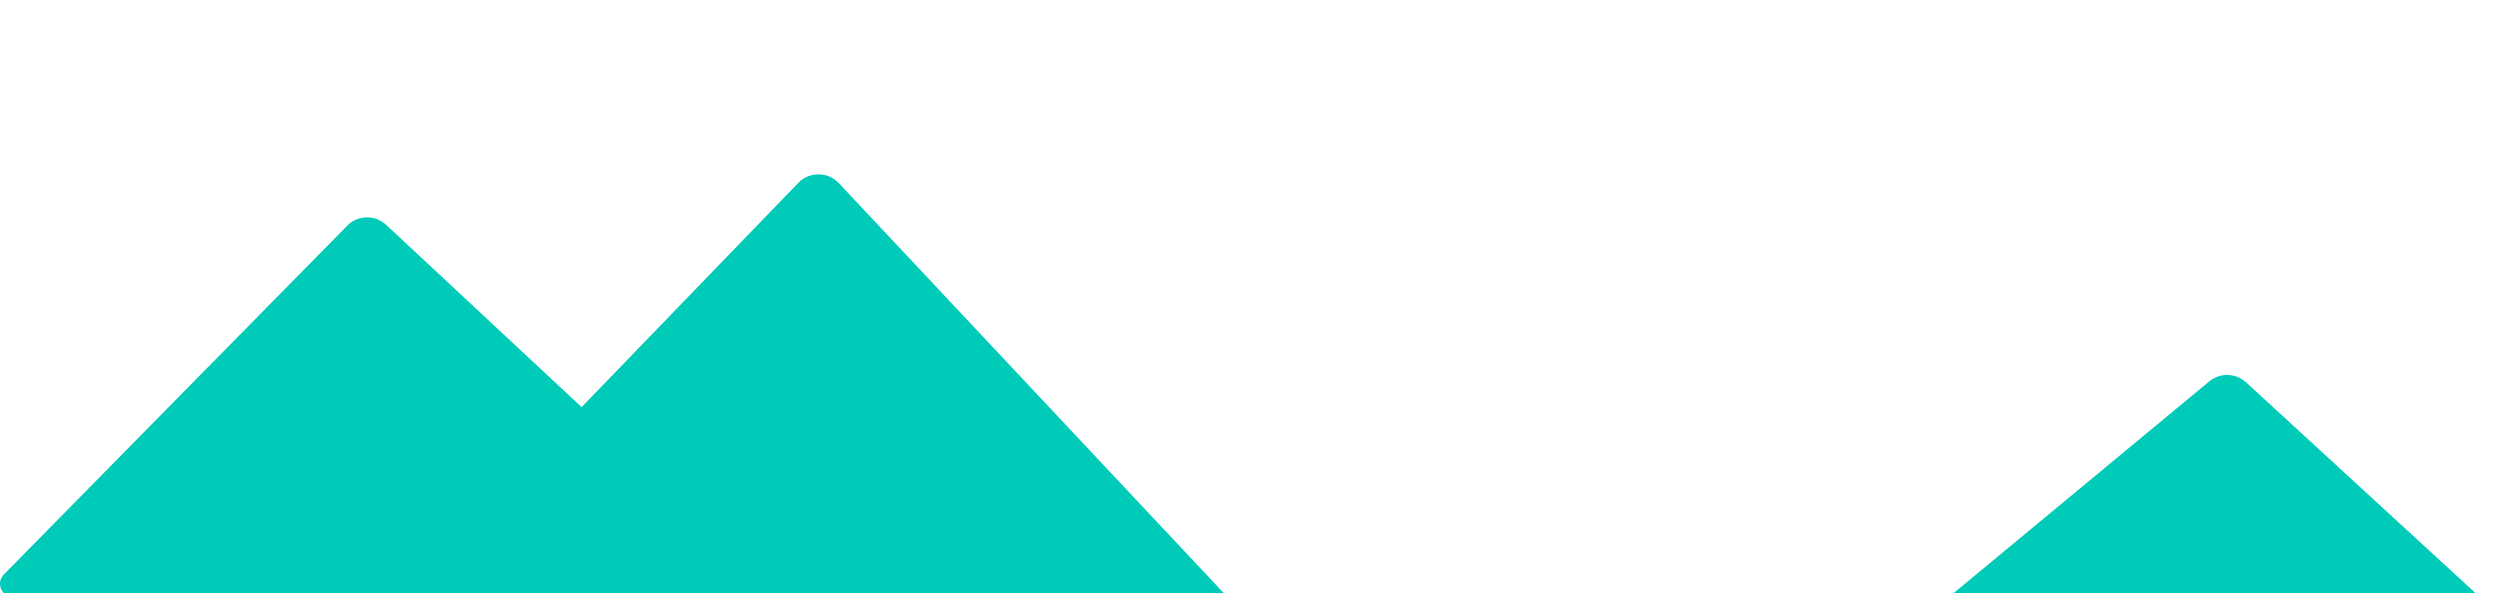
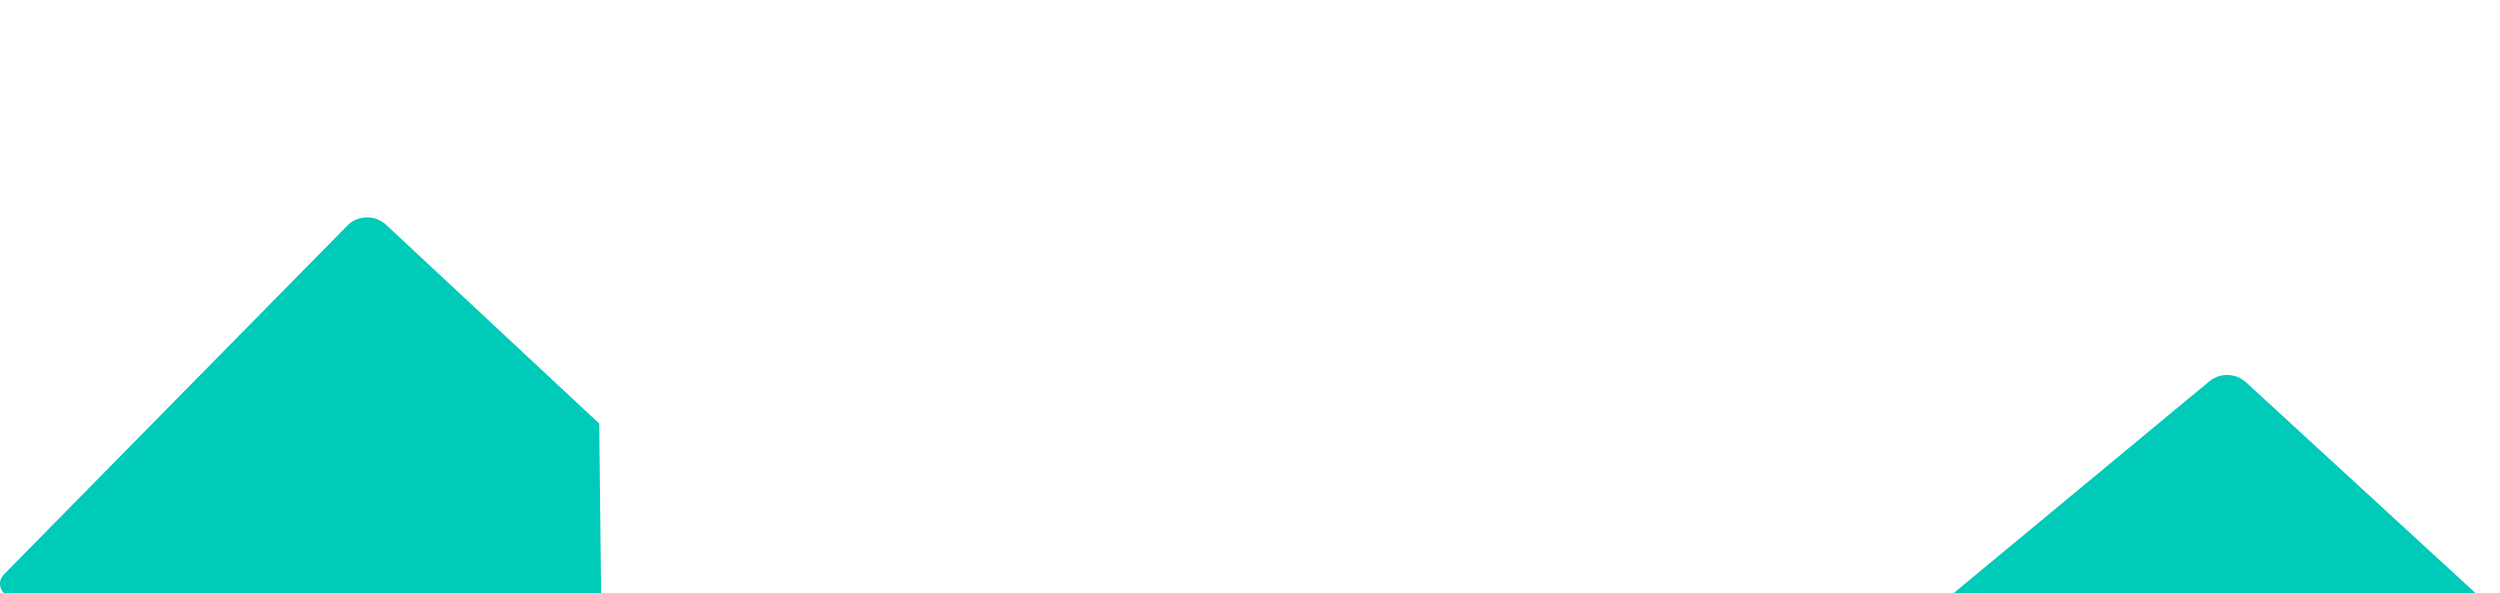
<svg xmlns="http://www.w3.org/2000/svg" x="0" y="0" width="473.159" height="112.305" viewBox="0, 0, 473.159, 112.305">
  <g id="Layer_1">
    <path d="M469.346,113.002 C471.021,114.541 469.938,117.335 467.664,117.343 L363.973,117.709 L365.324,115.92 L418.123,72.189 C420.168,70.495 423.151,70.571 425.106,72.368 z" fill="#00CBB8" />
    <path d="M2.498,112.988 C0.284,112.982 -0.83,110.312 0.724,108.734 L65.955,42.477 C67.989,40.671 71.055,40.701 73.059,42.53 L113.41,80.163 L113.41,80.178 L113.781,113.305 z" fill="#00CBB8" />
-     <path d="M233.57,114.338 L74.848,113.51 L151.078,34.621 C153.188,32.438 156.695,32.463 158.773,34.677 z" fill="#00CBB8" />
  </g>
</svg>